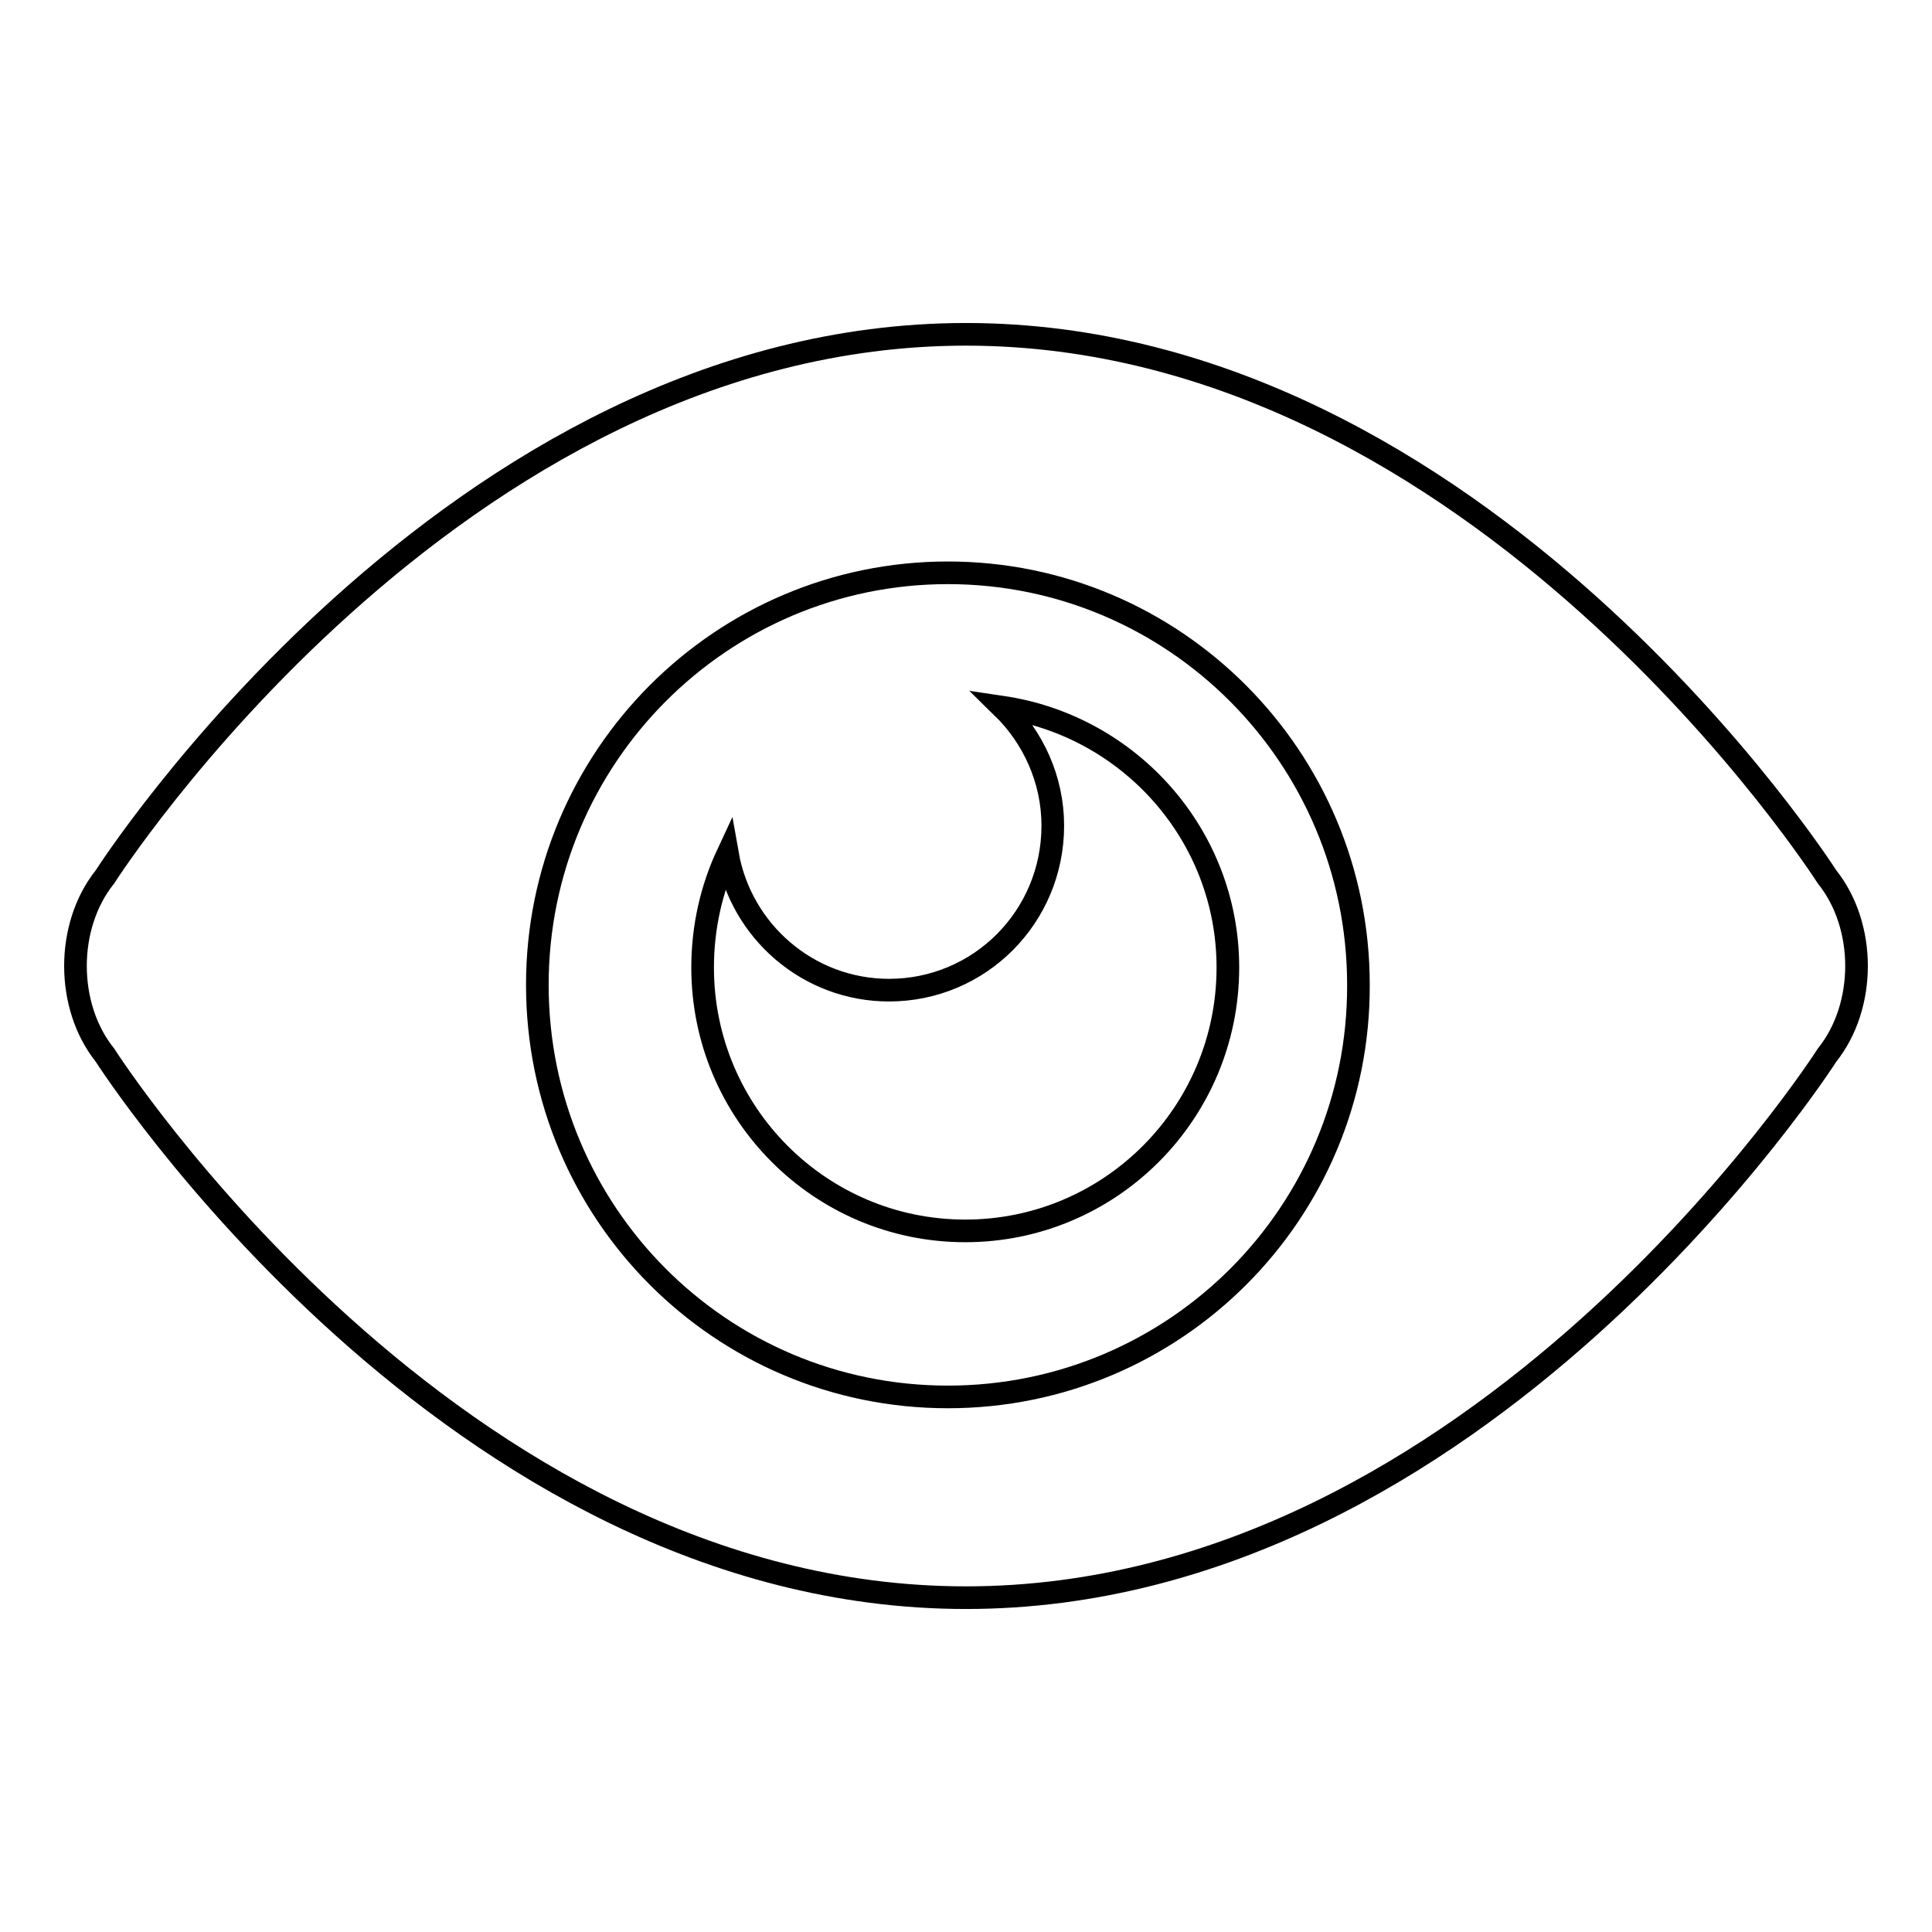
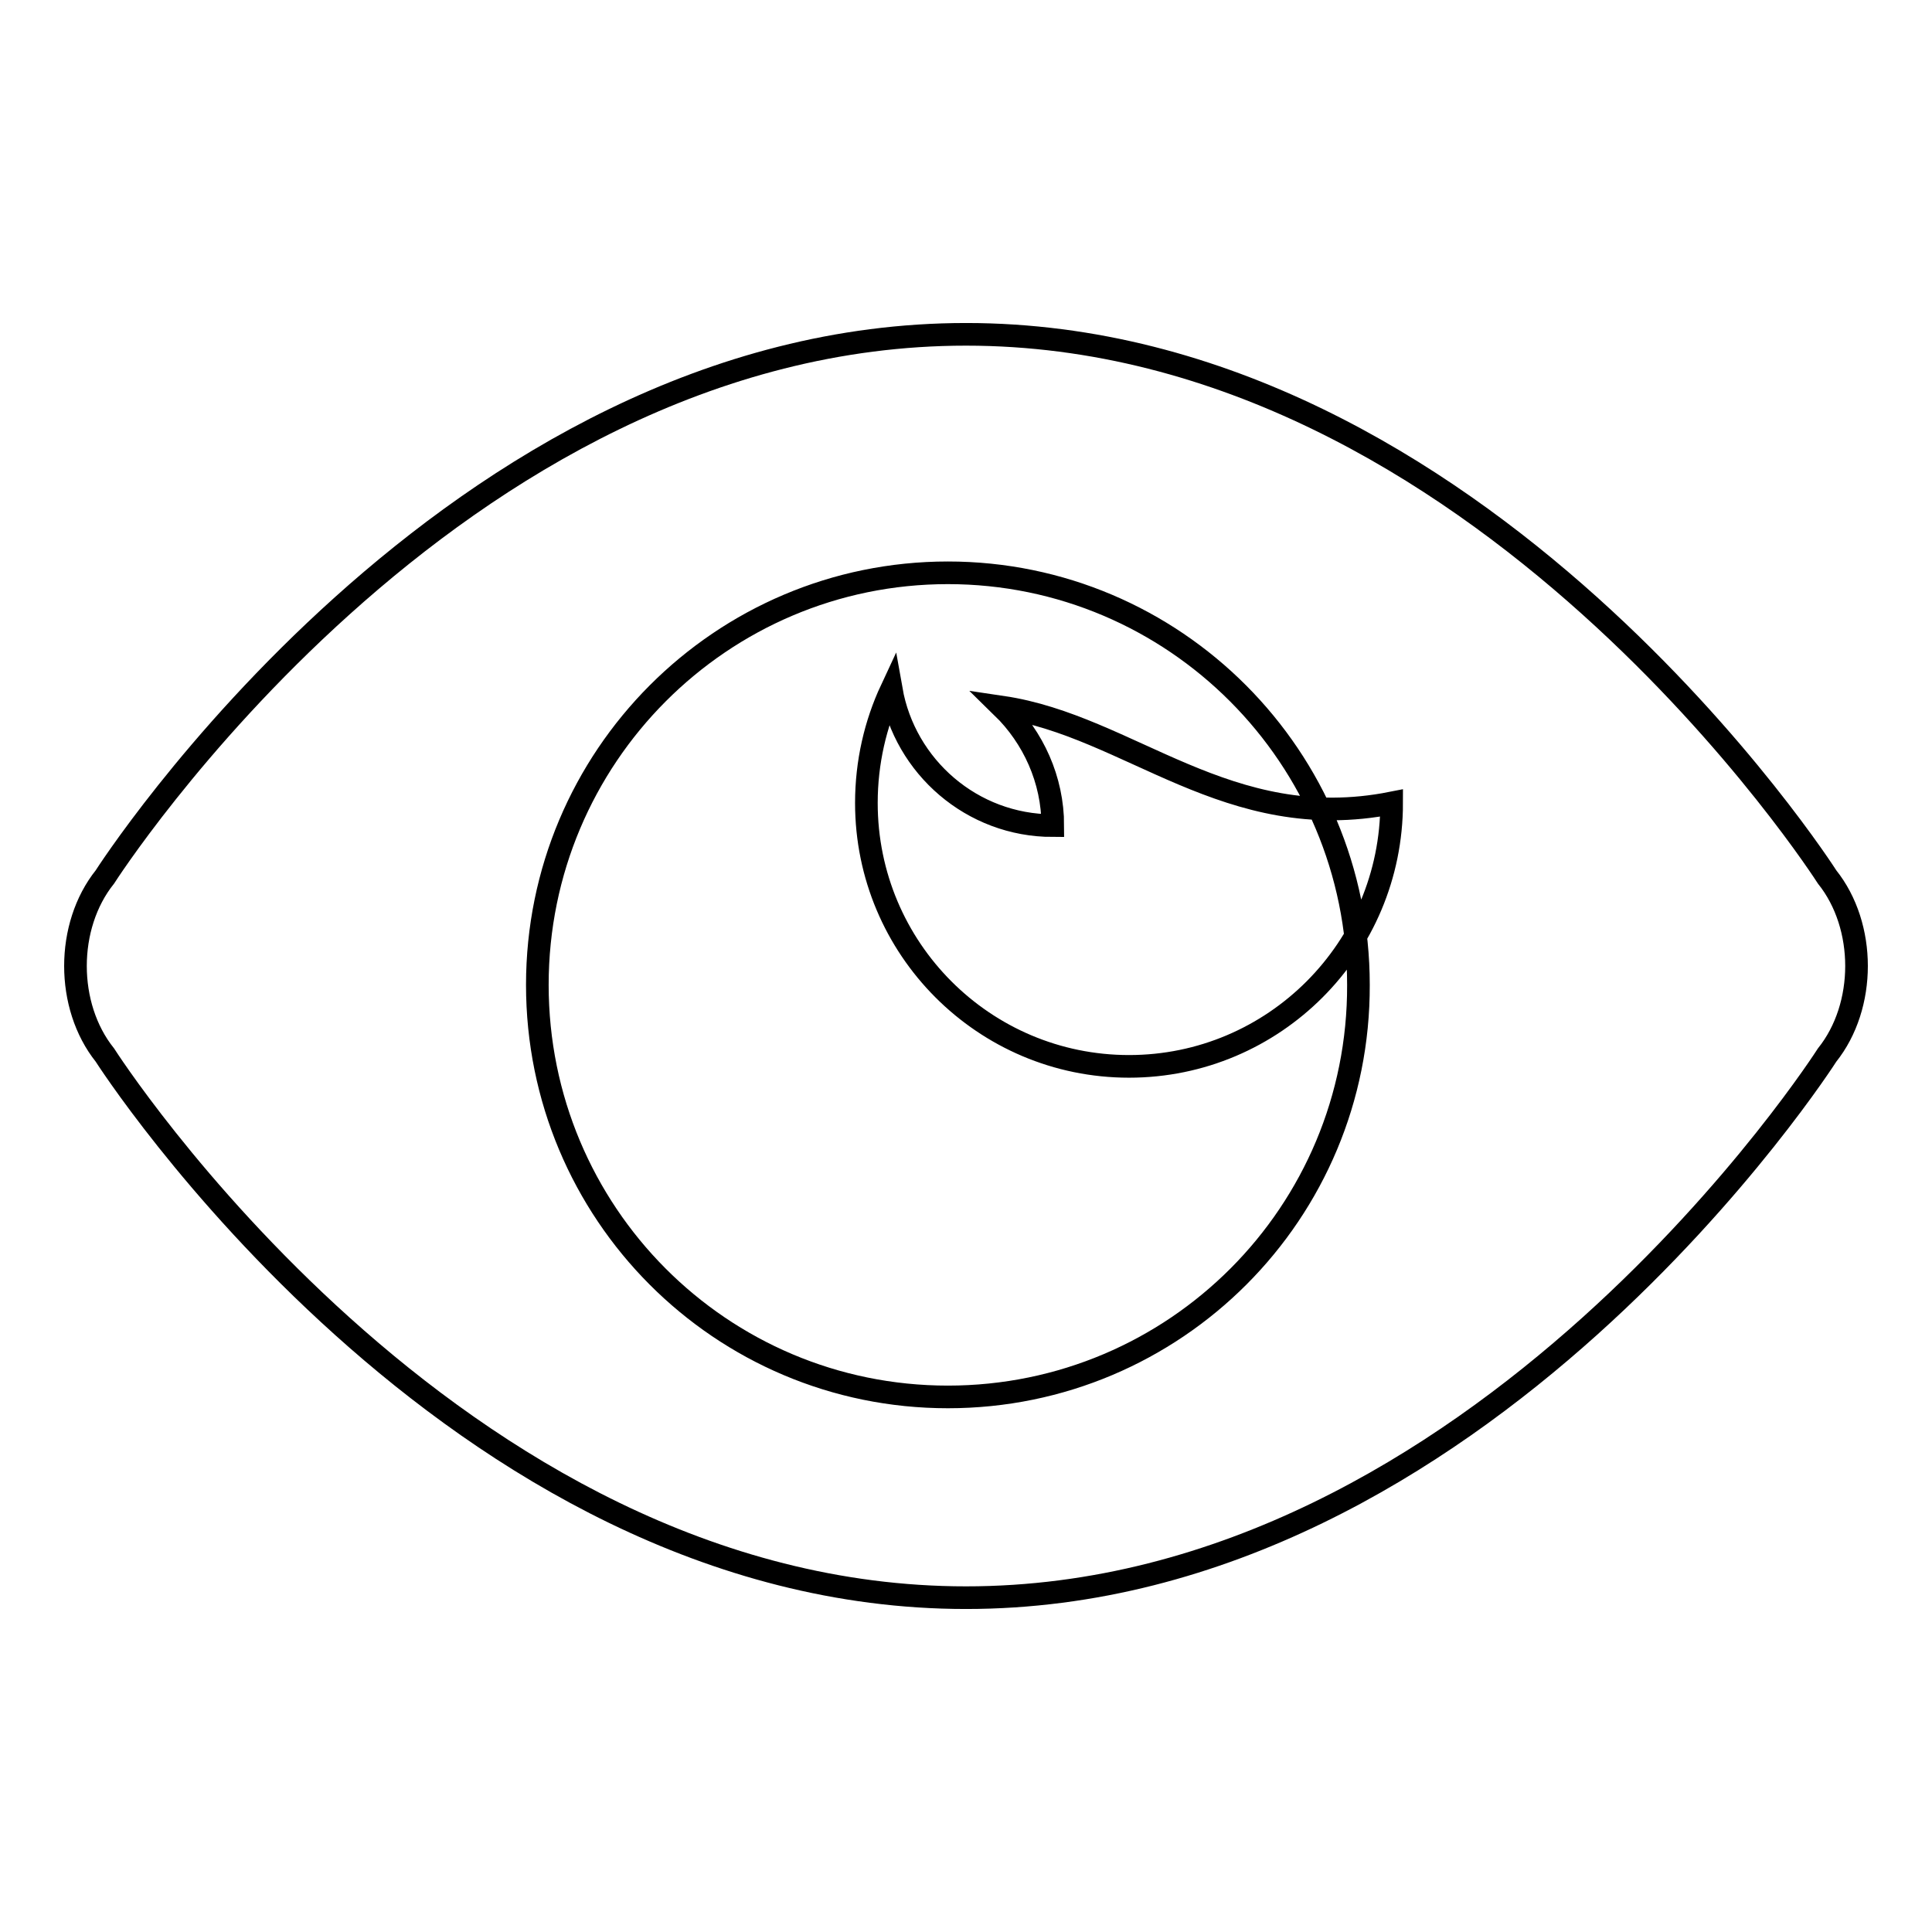
<svg xmlns="http://www.w3.org/2000/svg" version="1.1" x="0px" y="0px" viewBox="0 0 256 256" enable-background="new 0 0 256 256" xml:space="preserve">
  <g>
    <g>
-       <path stroke-width="3" fill-opacity="0" stroke="#000000" d="M132.8,93.7c4.1,4,6.7,9.6,6.7,15.7c0,12.1-9.7,21.8-21.7,21.8c-10.7,0-19.6-7.8-21.4-18c-2.1,4.5-3.3,9.6-3.3,15c0,19.3,15.6,34.9,34.8,34.9s34.8-15.6,34.8-34.9C162.7,110.7,149.7,96.2,132.8,93.7z M242.1,116.2c0,0-45.9-71.9-114.1-71.9c-68.2,0-114.1,71.9-114.1,71.9c-5.2,6.5-5.2,17.1,0,23.6c0,0,45.9,71.9,114.1,71.9c68.2,0,114.1-71.9,114.1-71.9C247.3,133.3,247.3,122.7,242.1,116.2z M125.6,185.1c-30.1,0-54.4-24.4-54.4-54.6c0-30.2,24.4-54.6,54.4-54.6s54.4,24.4,54.4,54.6C180.1,160.7,155.7,185.1,125.6,185.1z" />
+       <path stroke-width="3" fill-opacity="0" stroke="#000000" d="M132.8,93.7c4.1,4,6.7,9.6,6.7,15.7c-10.7,0-19.6-7.8-21.4-18c-2.1,4.5-3.3,9.6-3.3,15c0,19.3,15.6,34.9,34.8,34.9s34.8-15.6,34.8-34.9C162.7,110.7,149.7,96.2,132.8,93.7z M242.1,116.2c0,0-45.9-71.9-114.1-71.9c-68.2,0-114.1,71.9-114.1,71.9c-5.2,6.5-5.2,17.1,0,23.6c0,0,45.9,71.9,114.1,71.9c68.2,0,114.1-71.9,114.1-71.9C247.3,133.3,247.3,122.7,242.1,116.2z M125.6,185.1c-30.1,0-54.4-24.4-54.4-54.6c0-30.2,24.4-54.6,54.4-54.6s54.4,24.4,54.4,54.6C180.1,160.7,155.7,185.1,125.6,185.1z" />
    </g>
  </g>
</svg>